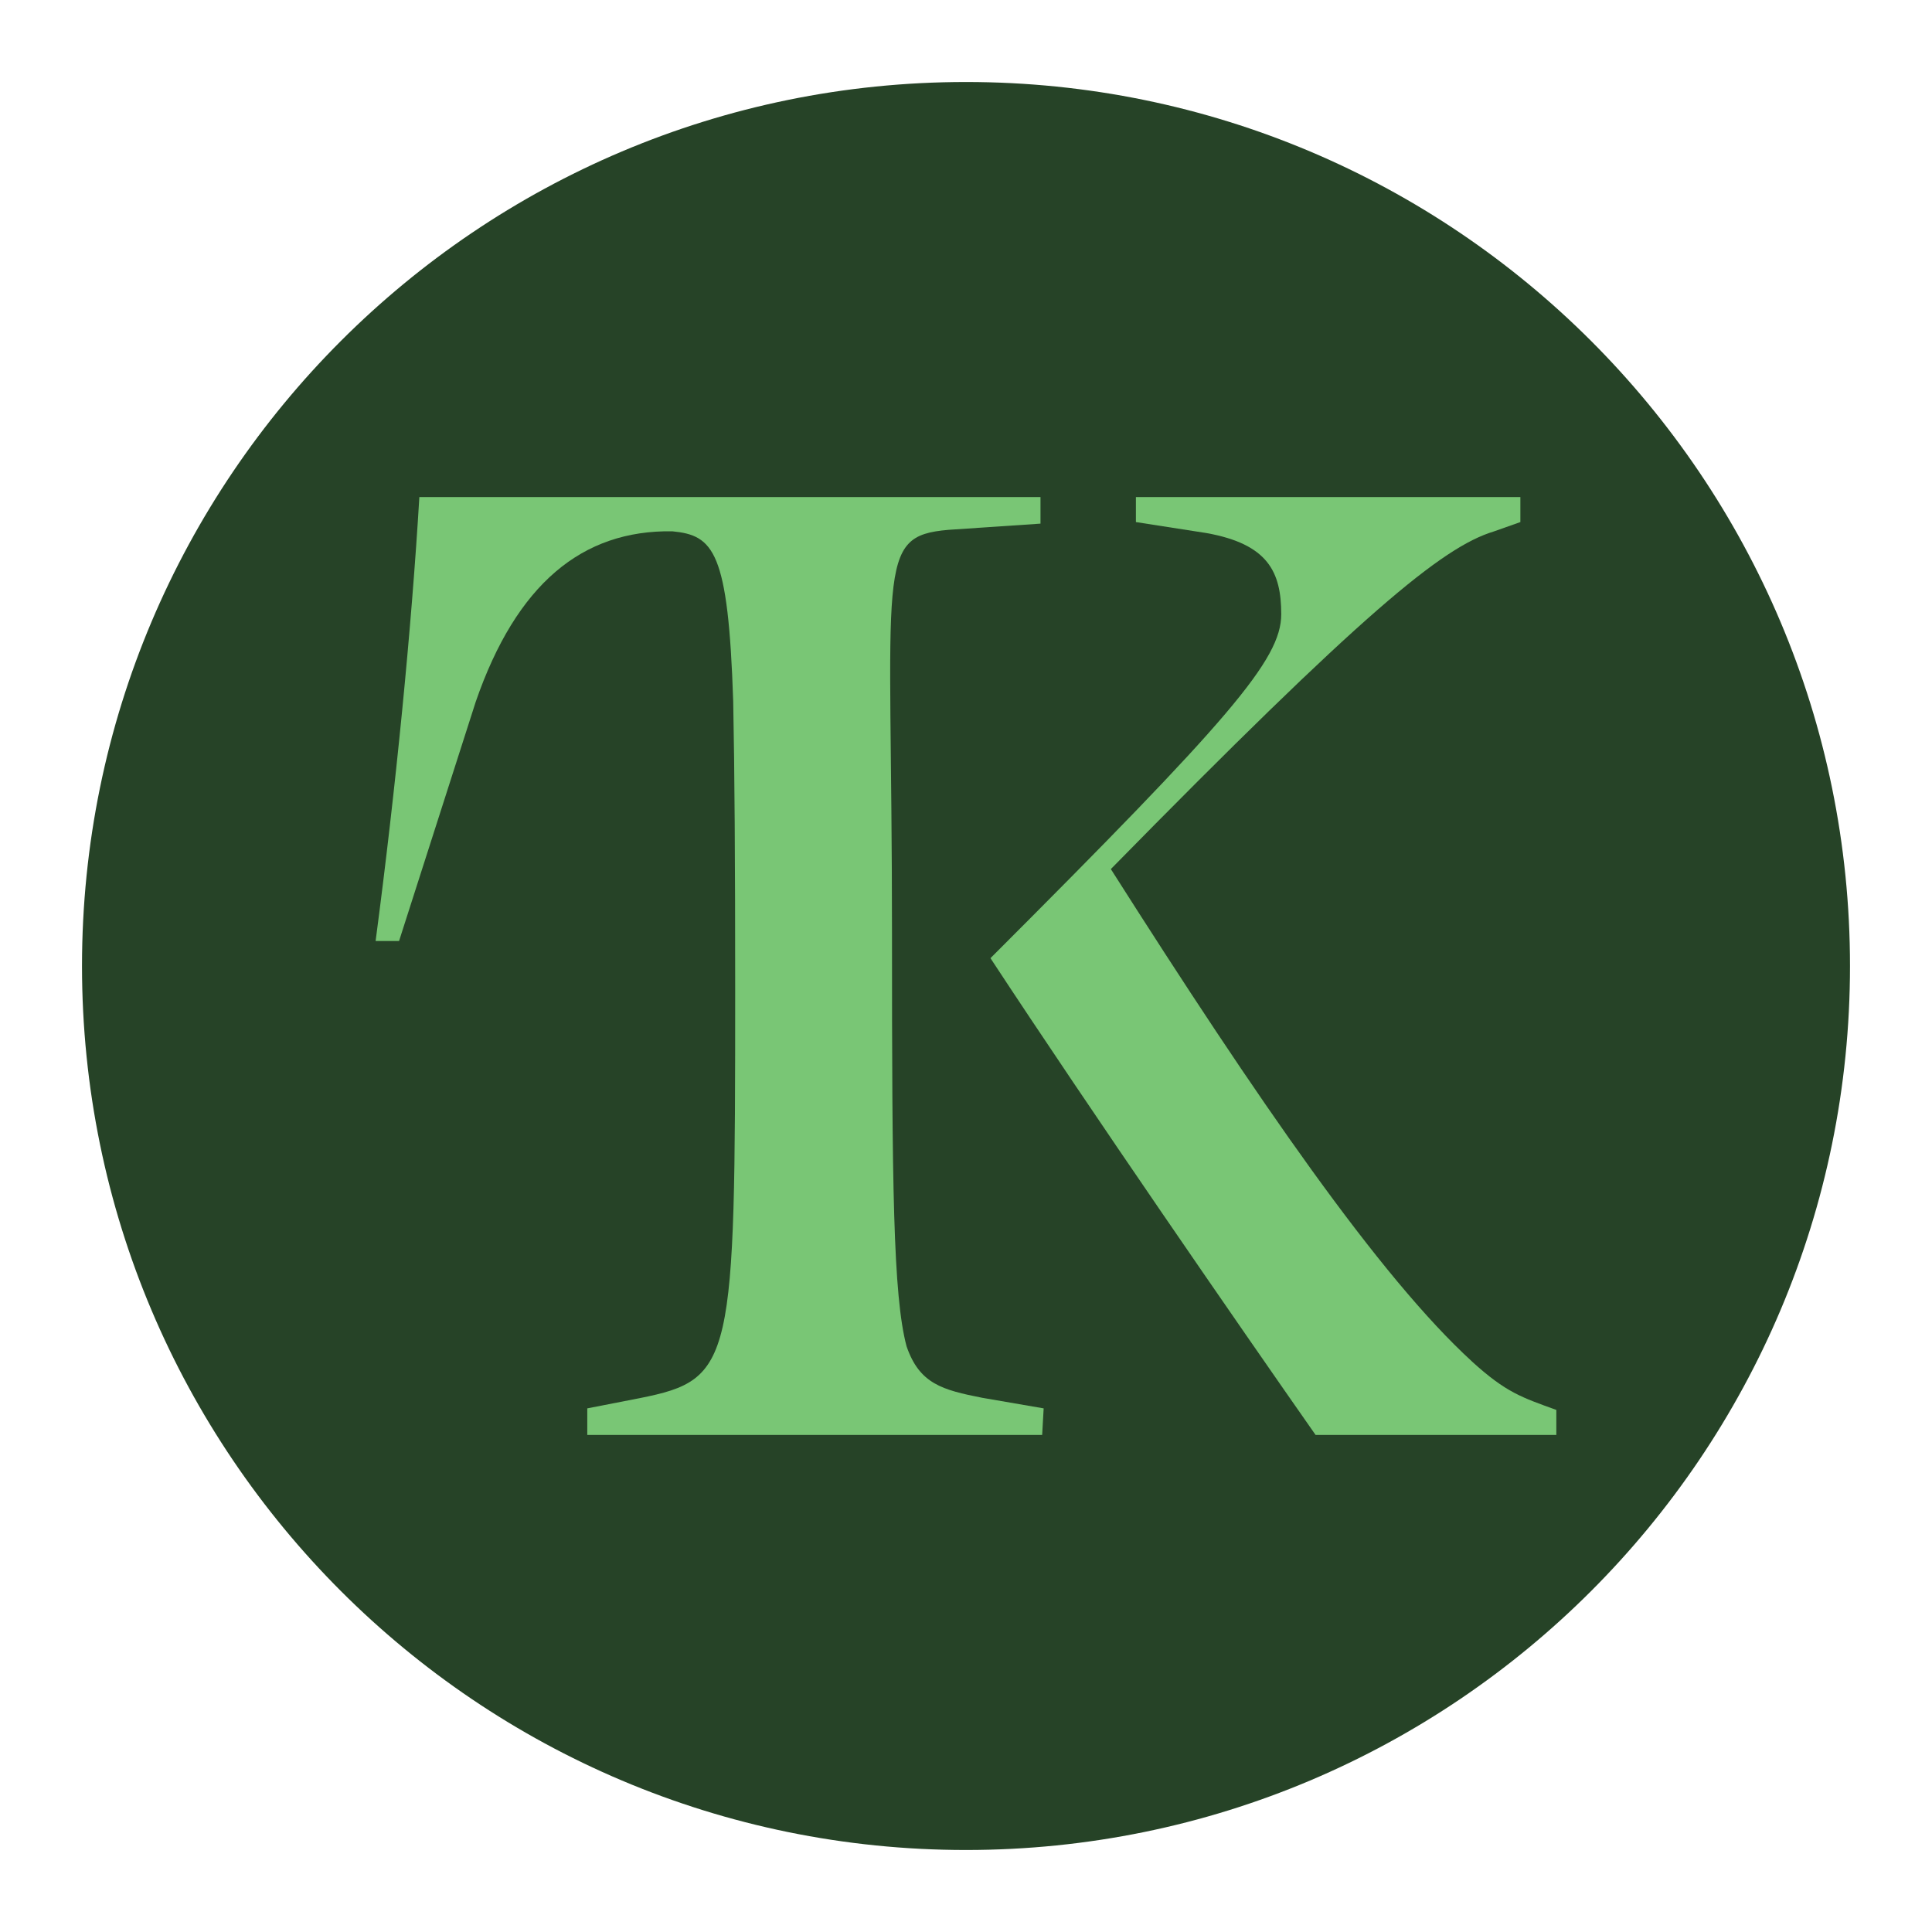
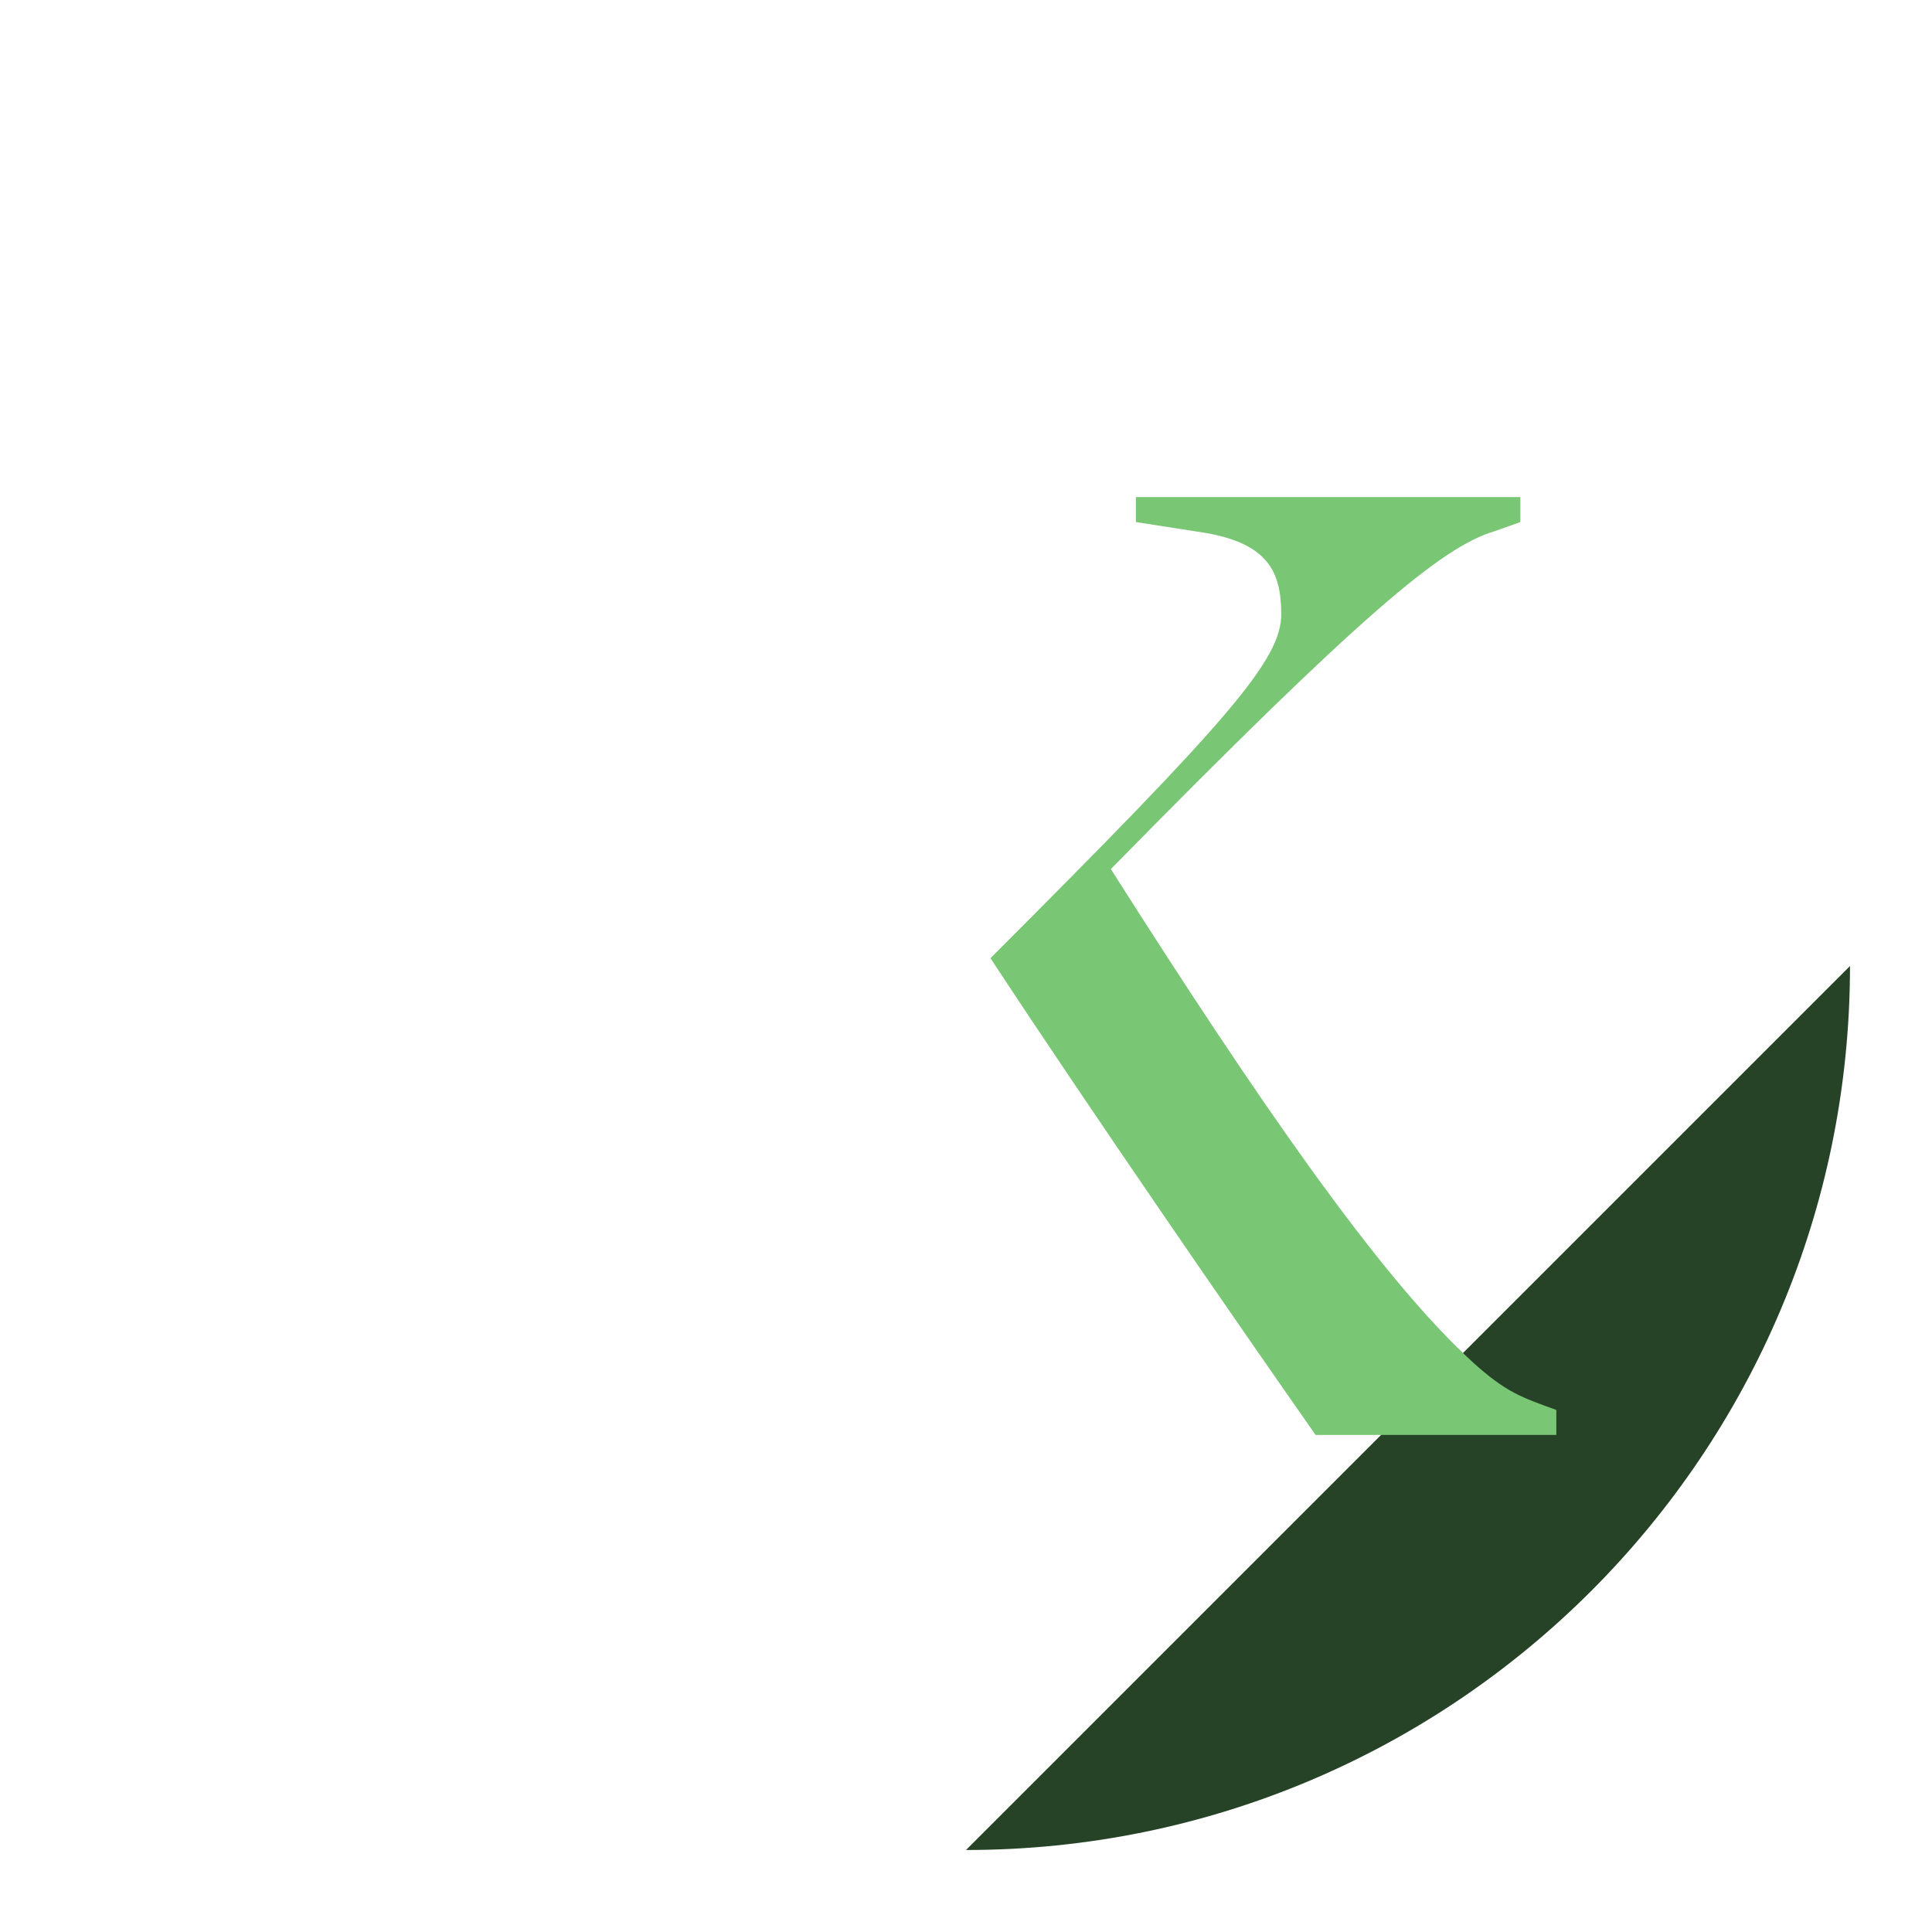
<svg xmlns="http://www.w3.org/2000/svg" data-bbox="15.28 15.28 329.44 329.44" viewBox="0 0 360 360" data-type="color">
  <g>
-     <path fill="#264327" d="M344.72 180c0 90.972-73.748 164.72-164.72 164.72S15.28 270.972 15.28 180 89.028 15.28 180 15.28 344.72 89.028 344.72 180" data-color="1" />
+     <path fill="#264327" d="M344.72 180c0 90.972-73.748 164.72-164.72 164.72" data-color="1" />
    <path d="M274.28 253.69c-17.19-15.73-39.9-48.64-67.29-91.75 46.9-47.77 61.75-60 71.36-62.91l4.95-1.75v-4.66h-71.64v4.66l13.1 2.04c11.56 2.06 13.98 7.28 13.98 15.14 0 8.45-9.61 19.51-54.18 64.08 18.94 28.84 46.31 68.45 60.58 88.84H290v-4.66c-6.41-2.33-9.32-3.2-15.73-9.03Z" fill="#79c675" data-color="2" />
-     <path d="M183.08 260.47c-7.53-1.48-11.76-2.62-14.16-9.62-2.51-9.45-2.71-29.98-2.71-76.97 0-68.45-3.26-73.96 10.49-75.15l17.18-1.16v-4.95H78.14c-1.46 24.47-4.38 54.18-8.15 82.72h4.37l14.28-44.56c7.59-21.98 19.85-32.04 36.63-31.78 7.71.75 10.43 3.64 11.35 31.64.26 12.87.37 30.12.37 53.73 0 69.62-.29 72.65-17.77 76.15l-9.79 1.91v4.95h84.76l.28-4.95-11.32-1.95h-.07Z" fill="#79c675" data-color="2" />
  </g>
</svg>